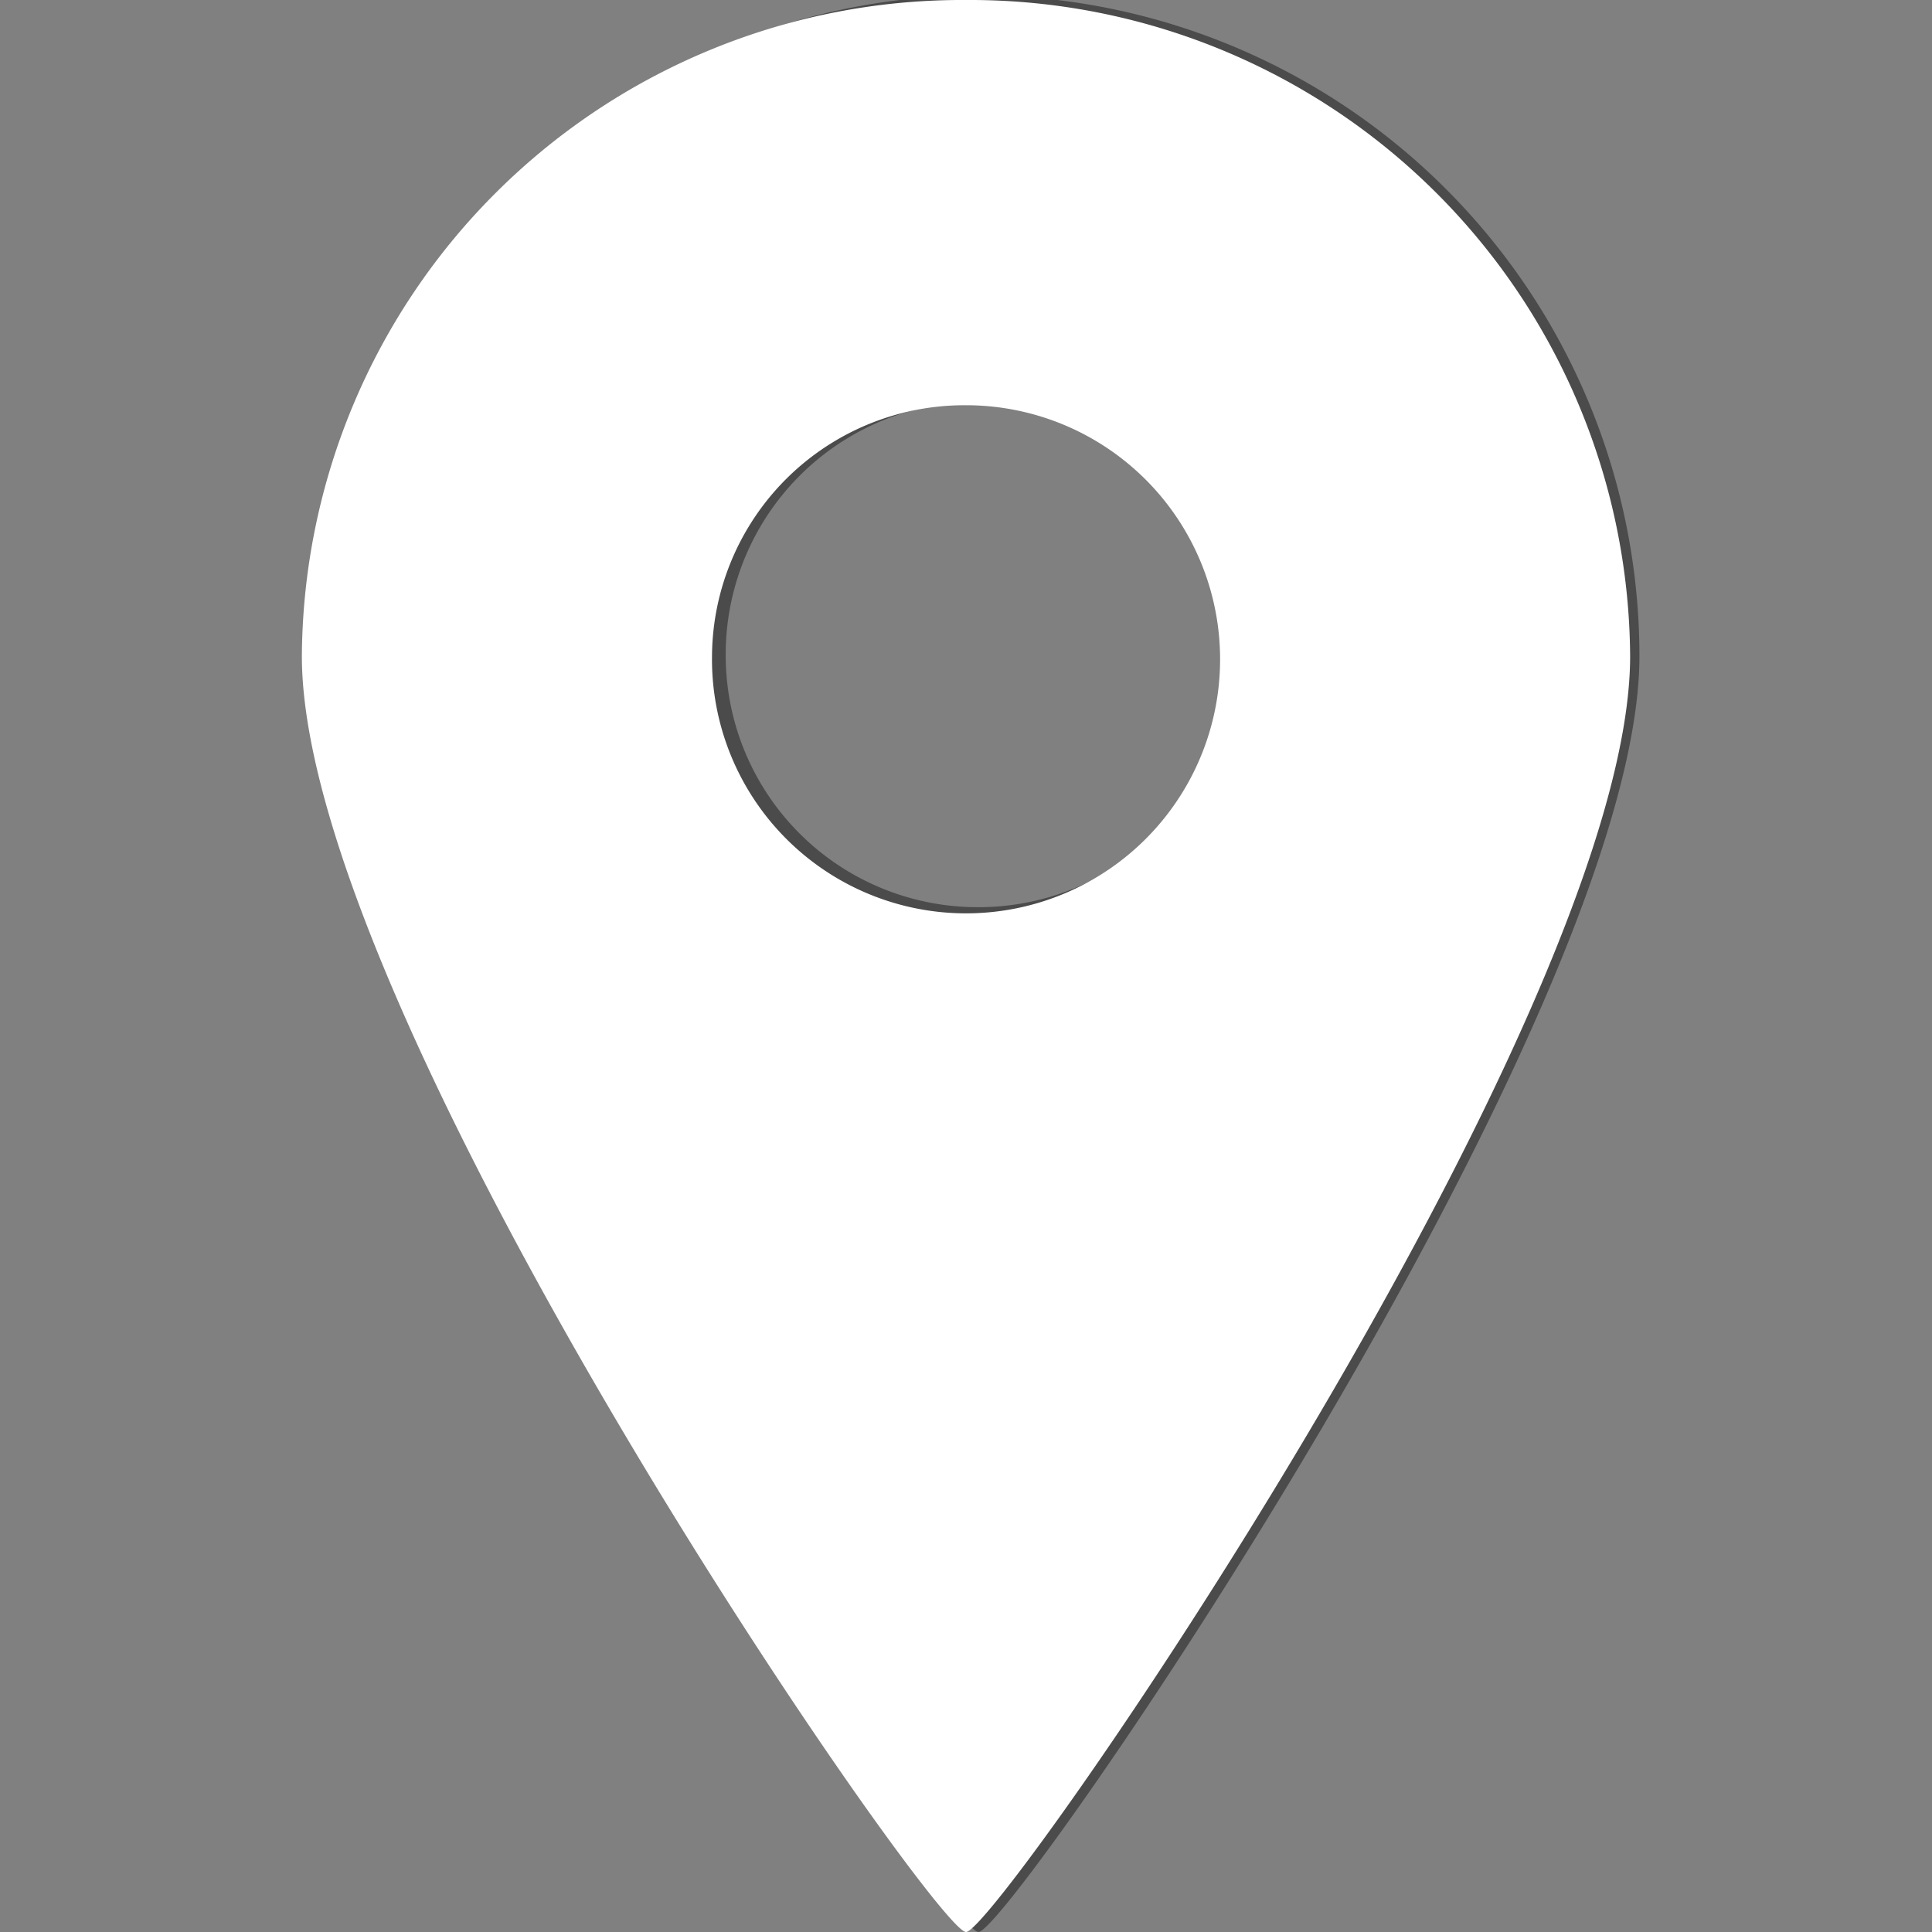
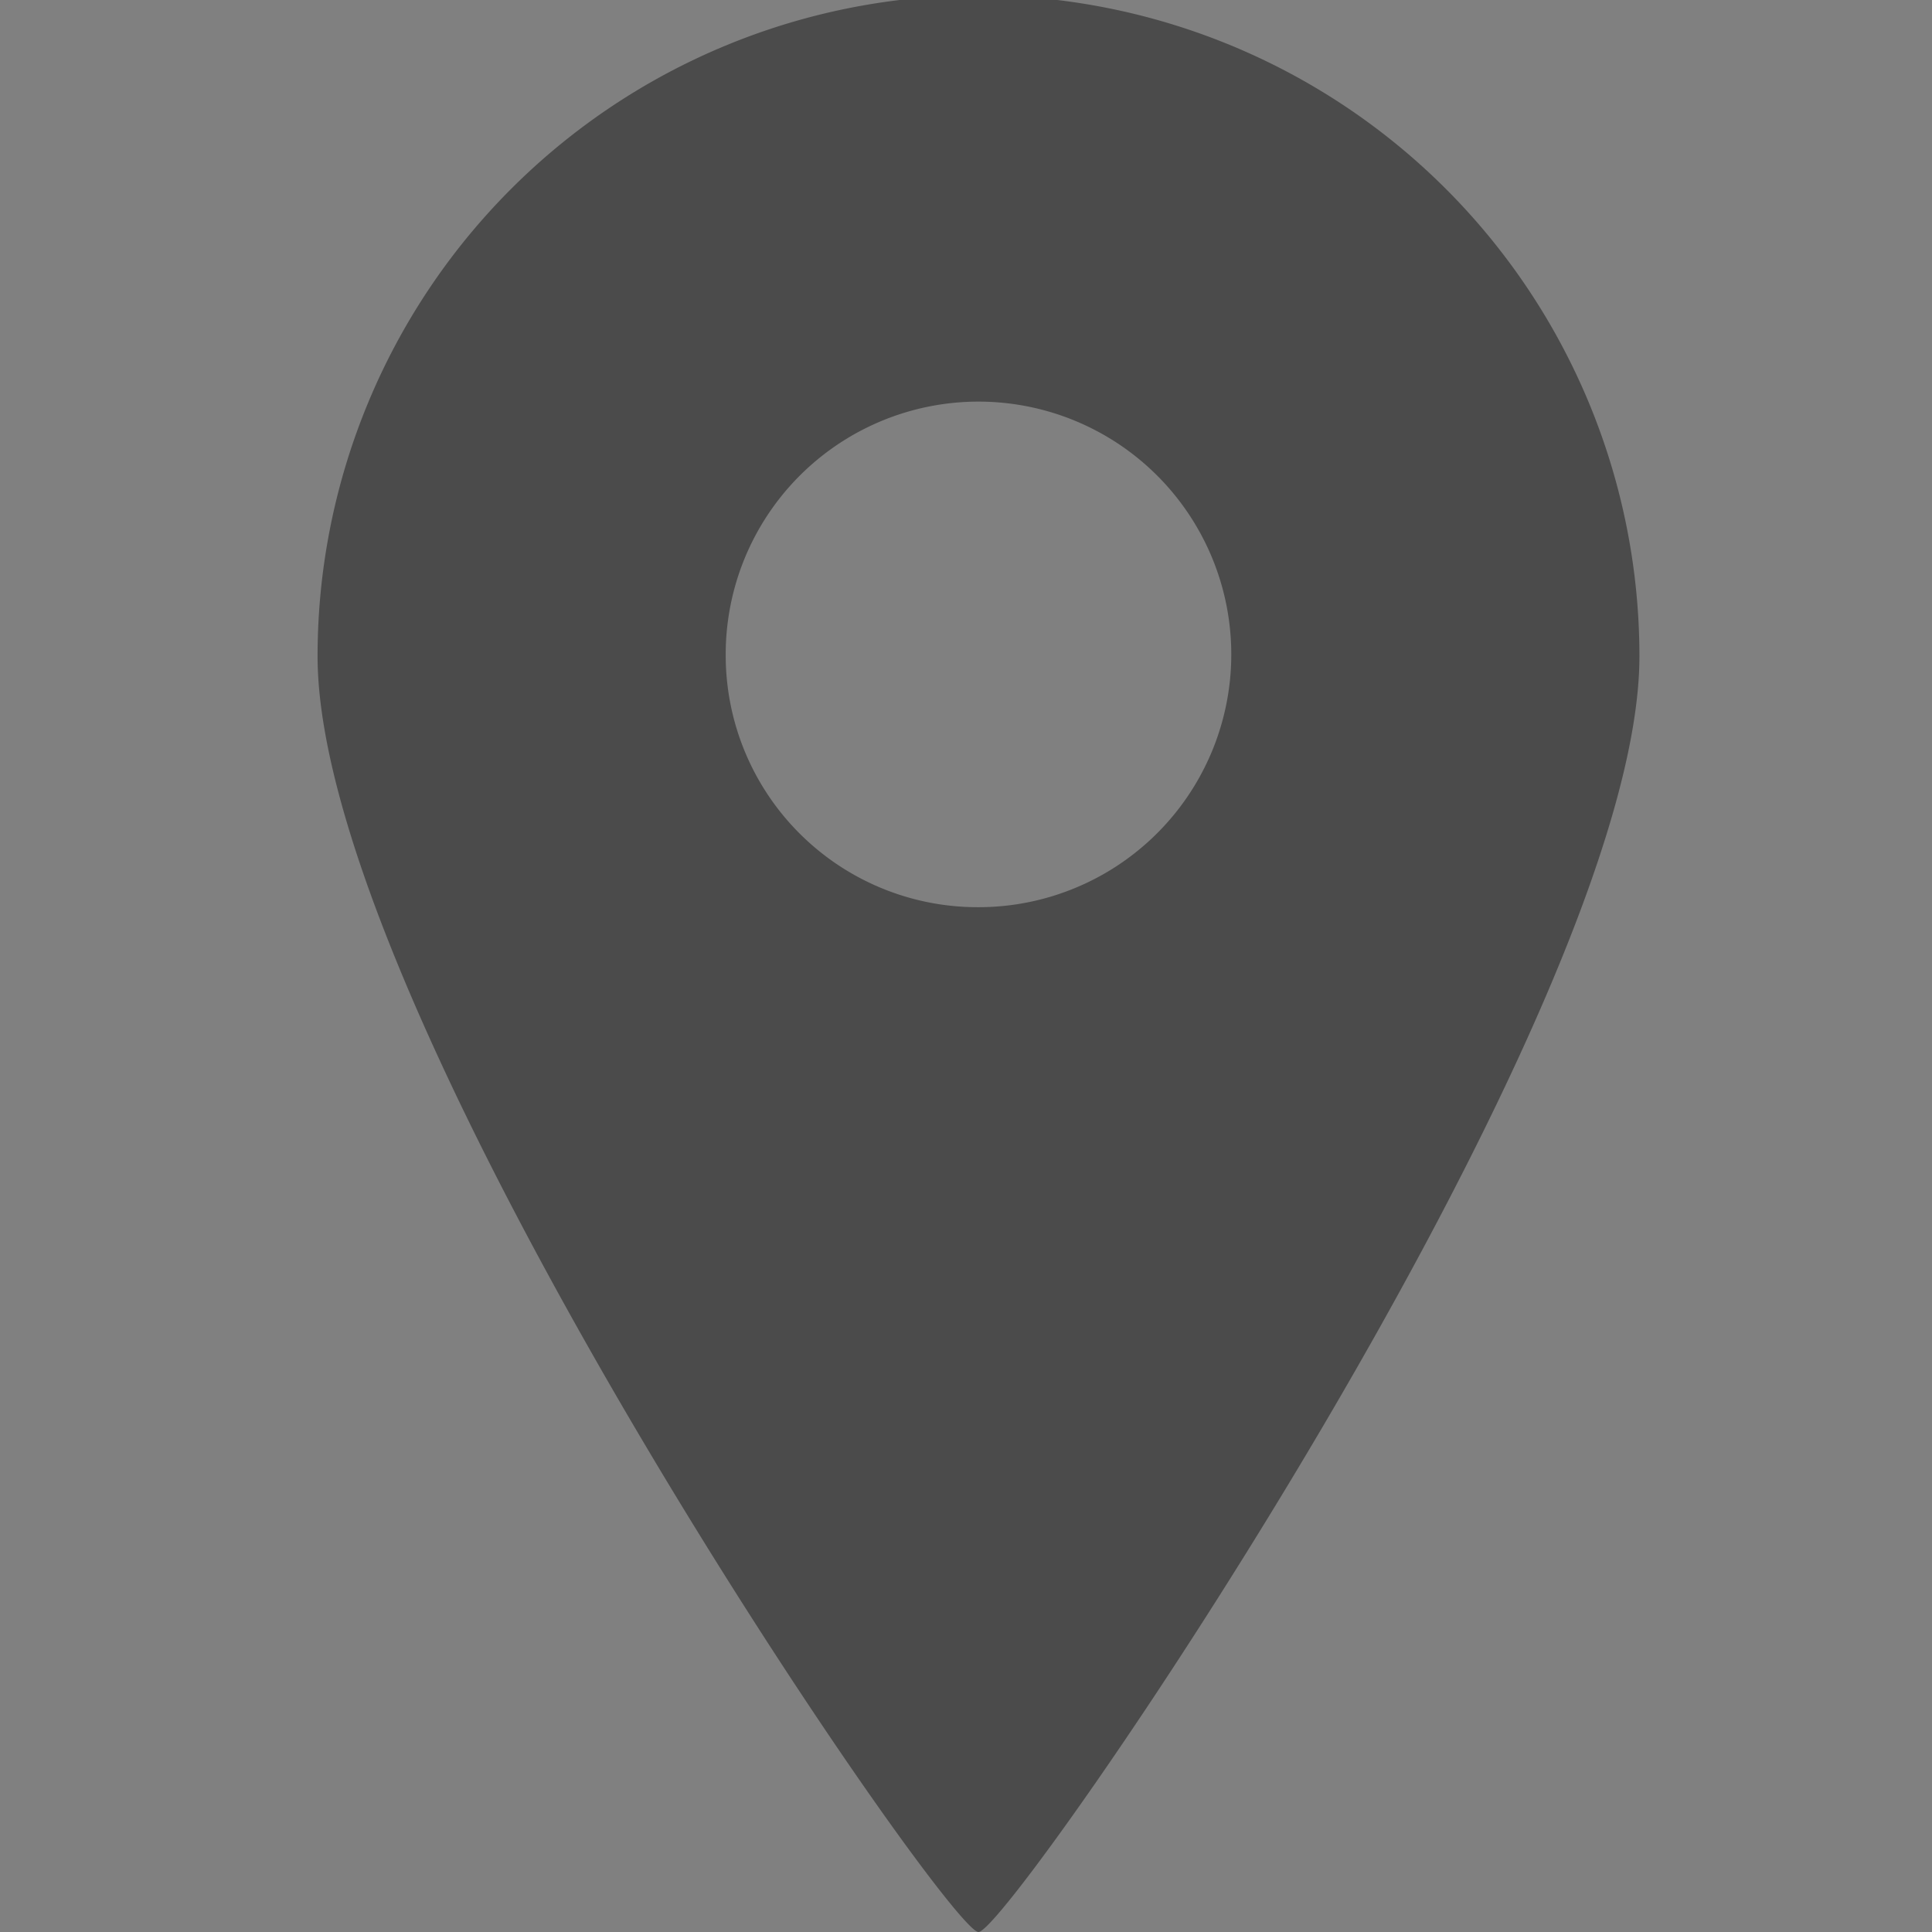
<svg xmlns="http://www.w3.org/2000/svg" width="32" height="32" viewBox="0 0 32 32">
  <rect x="0" y="0" width="32" height="32" fill="#808080" stroke="none" />
  <defs>
    <style>.a{clip-path:url(#b);}.b{fill:#4b4b4b;}.c{fill:#fff;}</style>
    <clipPath id="b">
      <rect width="32" height="32" />
    </clipPath>
  </defs>
  <g id="a" class="a">
    <g transform="translate(-1201.789 -49)">
      <g transform="translate(1207.049 49)">
-         <path class="b" d="M49.268,123.27c.521,0,10.947-15.128,10.947-21.131a10.947,10.947,0,0,0-21.894,0C38.321,108.141,48.748,123.27,49.268,123.27Zm-4.187-21.131a4.187,4.187,0,1,1,4.187,4.157A4.173,4.173,0,0,1,45.081,102.139Z" transform="translate(-38.321 -91.27)" />
+         <path class="b" d="M49.268,123.27c.521,0,10.947-15.128,10.947-21.131a10.947,10.947,0,0,0-21.894,0C38.321,108.141,48.748,123.27,49.268,123.27Zm-4.187-21.131a4.187,4.187,0,1,1,4.187,4.157A4.173,4.173,0,0,1,45.081,102.139" transform="translate(-38.321 -91.27)" />
      </g>
-       <path class="c" d="M0,10.869A10.935,10.935,0,0,1,11,0,10.935,10.935,0,0,1,22,10.869C22,16.872,11.524,32,11,32S0,16.872,0,10.869Zm6.793,0A4.208,4.208,0,1,0,11,6.712,4.182,4.182,0,0,0,6.793,10.869Z" transform="translate(1206.789 49)" />
    </g>
  </g>
</svg>